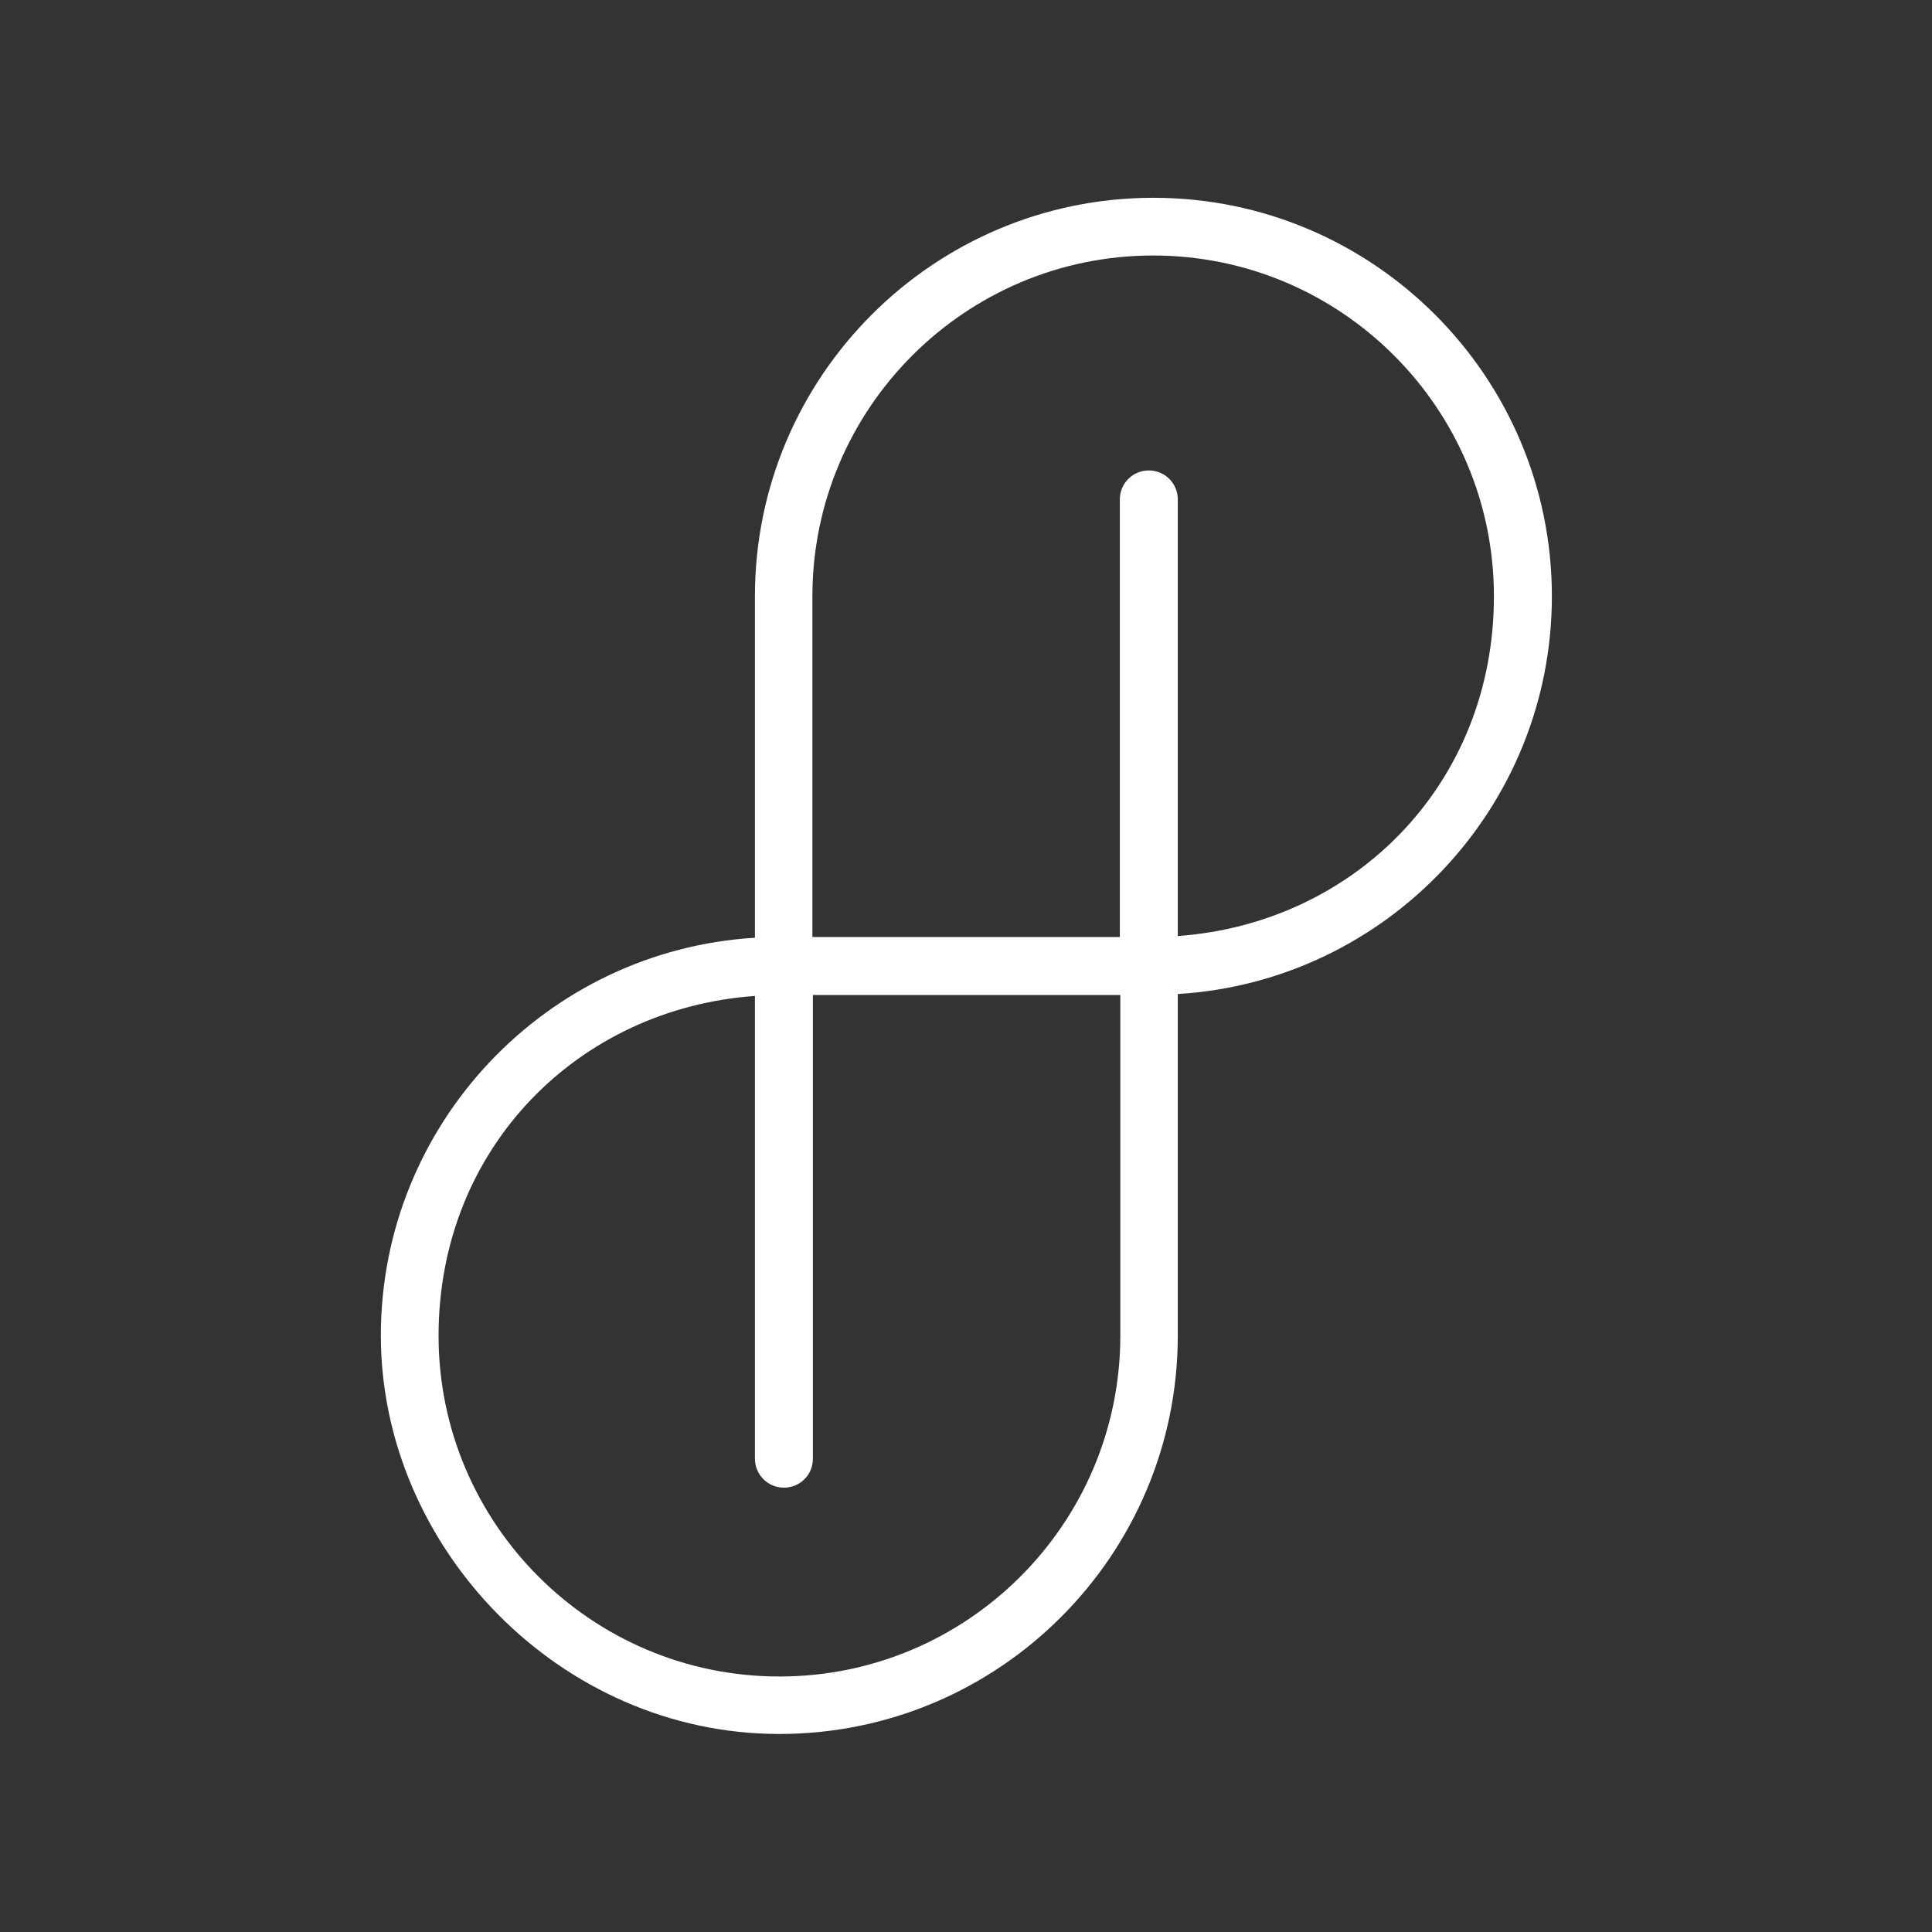
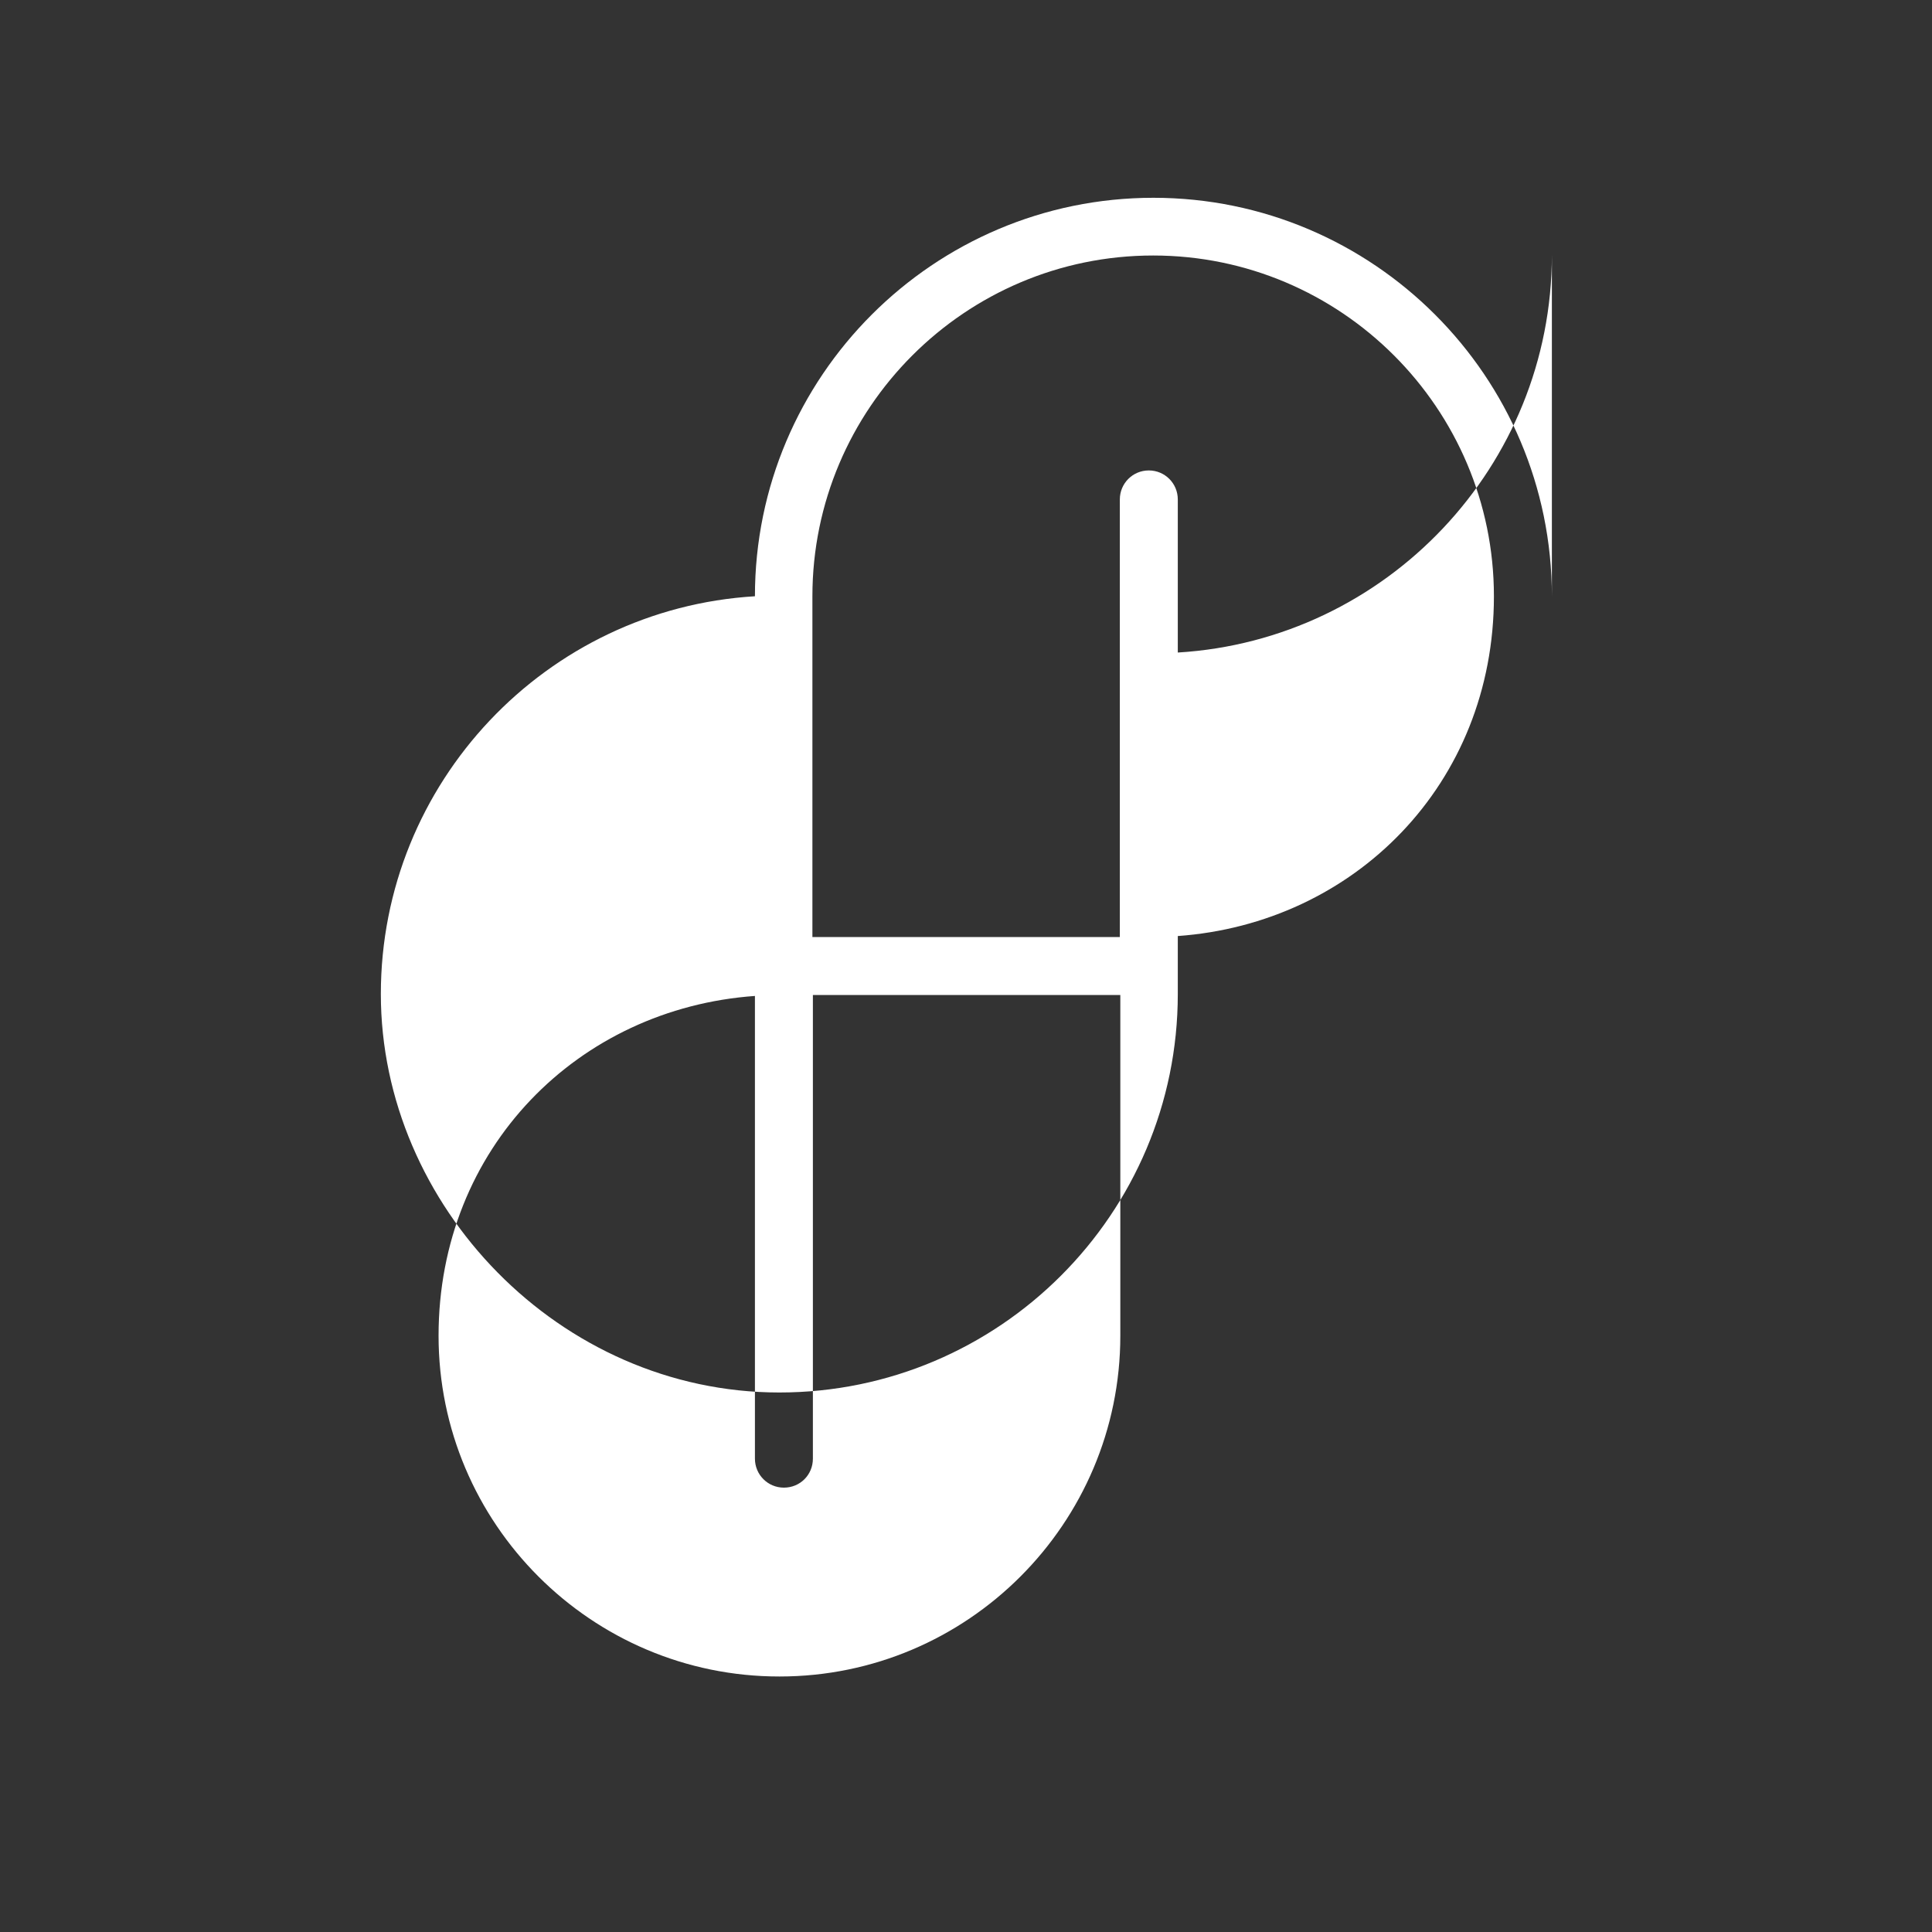
<svg xmlns="http://www.w3.org/2000/svg" id="Laag_1" version="1.1" viewBox="0 0 80 80">
  <rect x="0" y="0" width="80" height="80" fill="#333333" stroke="none" />
  <defs>
    <style>
      .st0 {
        fill: #fff;
      }
    </style>
  </defs>
-   <path class="st0" d="M64.26,24.69c0-9.1-7.4-16.5-16.5-16.5s-16.5,7.4-16.5,16.5v14.14c-8.63.52-15.49,7.71-15.49,16.47s7.4,16.5,16.5,16.5,16.5-7.4,16.5-16.5v-14.14c8.63-.52,15.49-7.71,15.49-16.47h0ZM32.27,69.42c-7.78,0-14.11-6.33-14.11-14.11s5.79-13.55,13.1-14.07v19.16c0,.66.53,1.2,1.2,1.2s1.2-.53,1.2-1.2v-19.2h12.73v14.11c0,7.78-6.33,14.11-14.11,14.11ZM48.77,38.76v-18.08c0-.66-.53-1.2-1.2-1.2s-1.2.54-1.2,1.2v18.12h-12.73v-14.11c0-7.78,6.33-14.11,14.11-14.11s14.11,6.33,14.11,14.11-5.79,13.55-13.1,14.07h0Z" />
+   <path class="st0" d="M64.26,24.69c0-9.1-7.4-16.5-16.5-16.5s-16.5,7.4-16.5,16.5c-8.63.52-15.49,7.71-15.49,16.47s7.4,16.5,16.5,16.5,16.5-7.4,16.5-16.5v-14.14c8.63-.52,15.49-7.71,15.49-16.47h0ZM32.27,69.42c-7.78,0-14.11-6.33-14.11-14.11s5.79-13.55,13.1-14.07v19.16c0,.66.53,1.2,1.2,1.2s1.2-.53,1.2-1.2v-19.2h12.73v14.11c0,7.78-6.33,14.11-14.11,14.11ZM48.77,38.76v-18.08c0-.66-.53-1.2-1.2-1.2s-1.2.54-1.2,1.2v18.12h-12.73v-14.11c0-7.78,6.33-14.11,14.11-14.11s14.11,6.33,14.11,14.11-5.79,13.55-13.1,14.07h0Z" />
</svg>